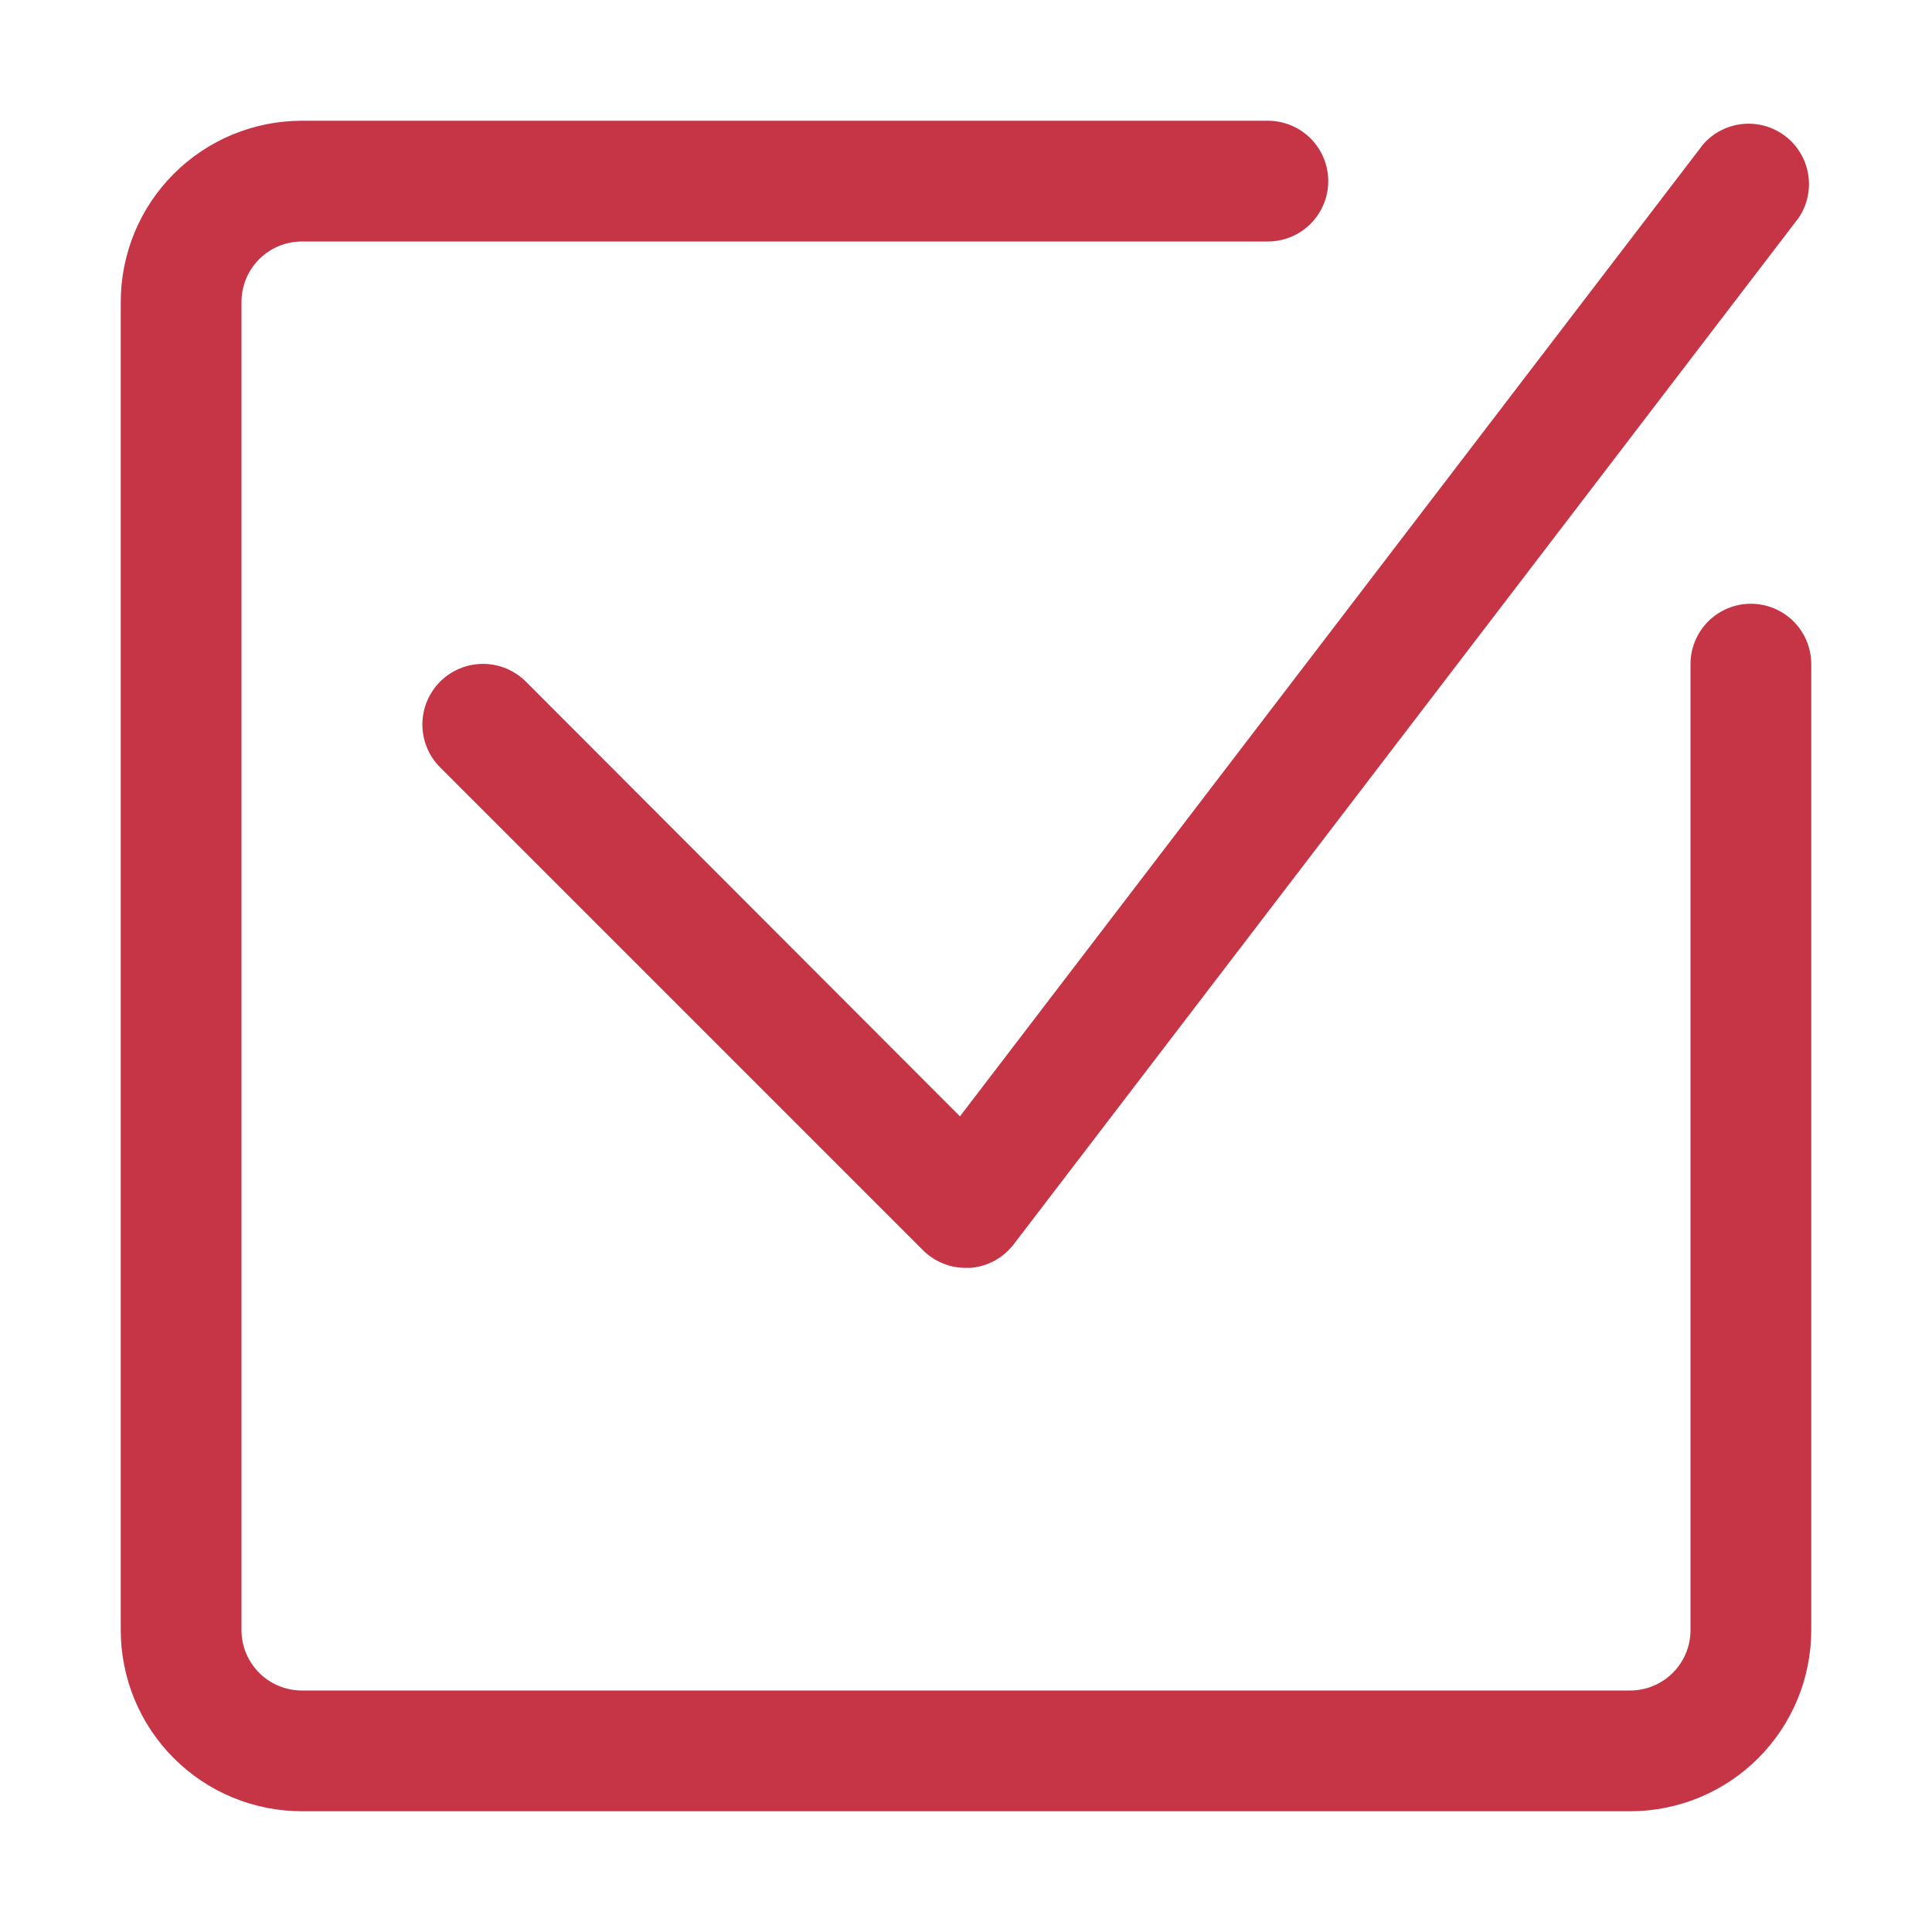
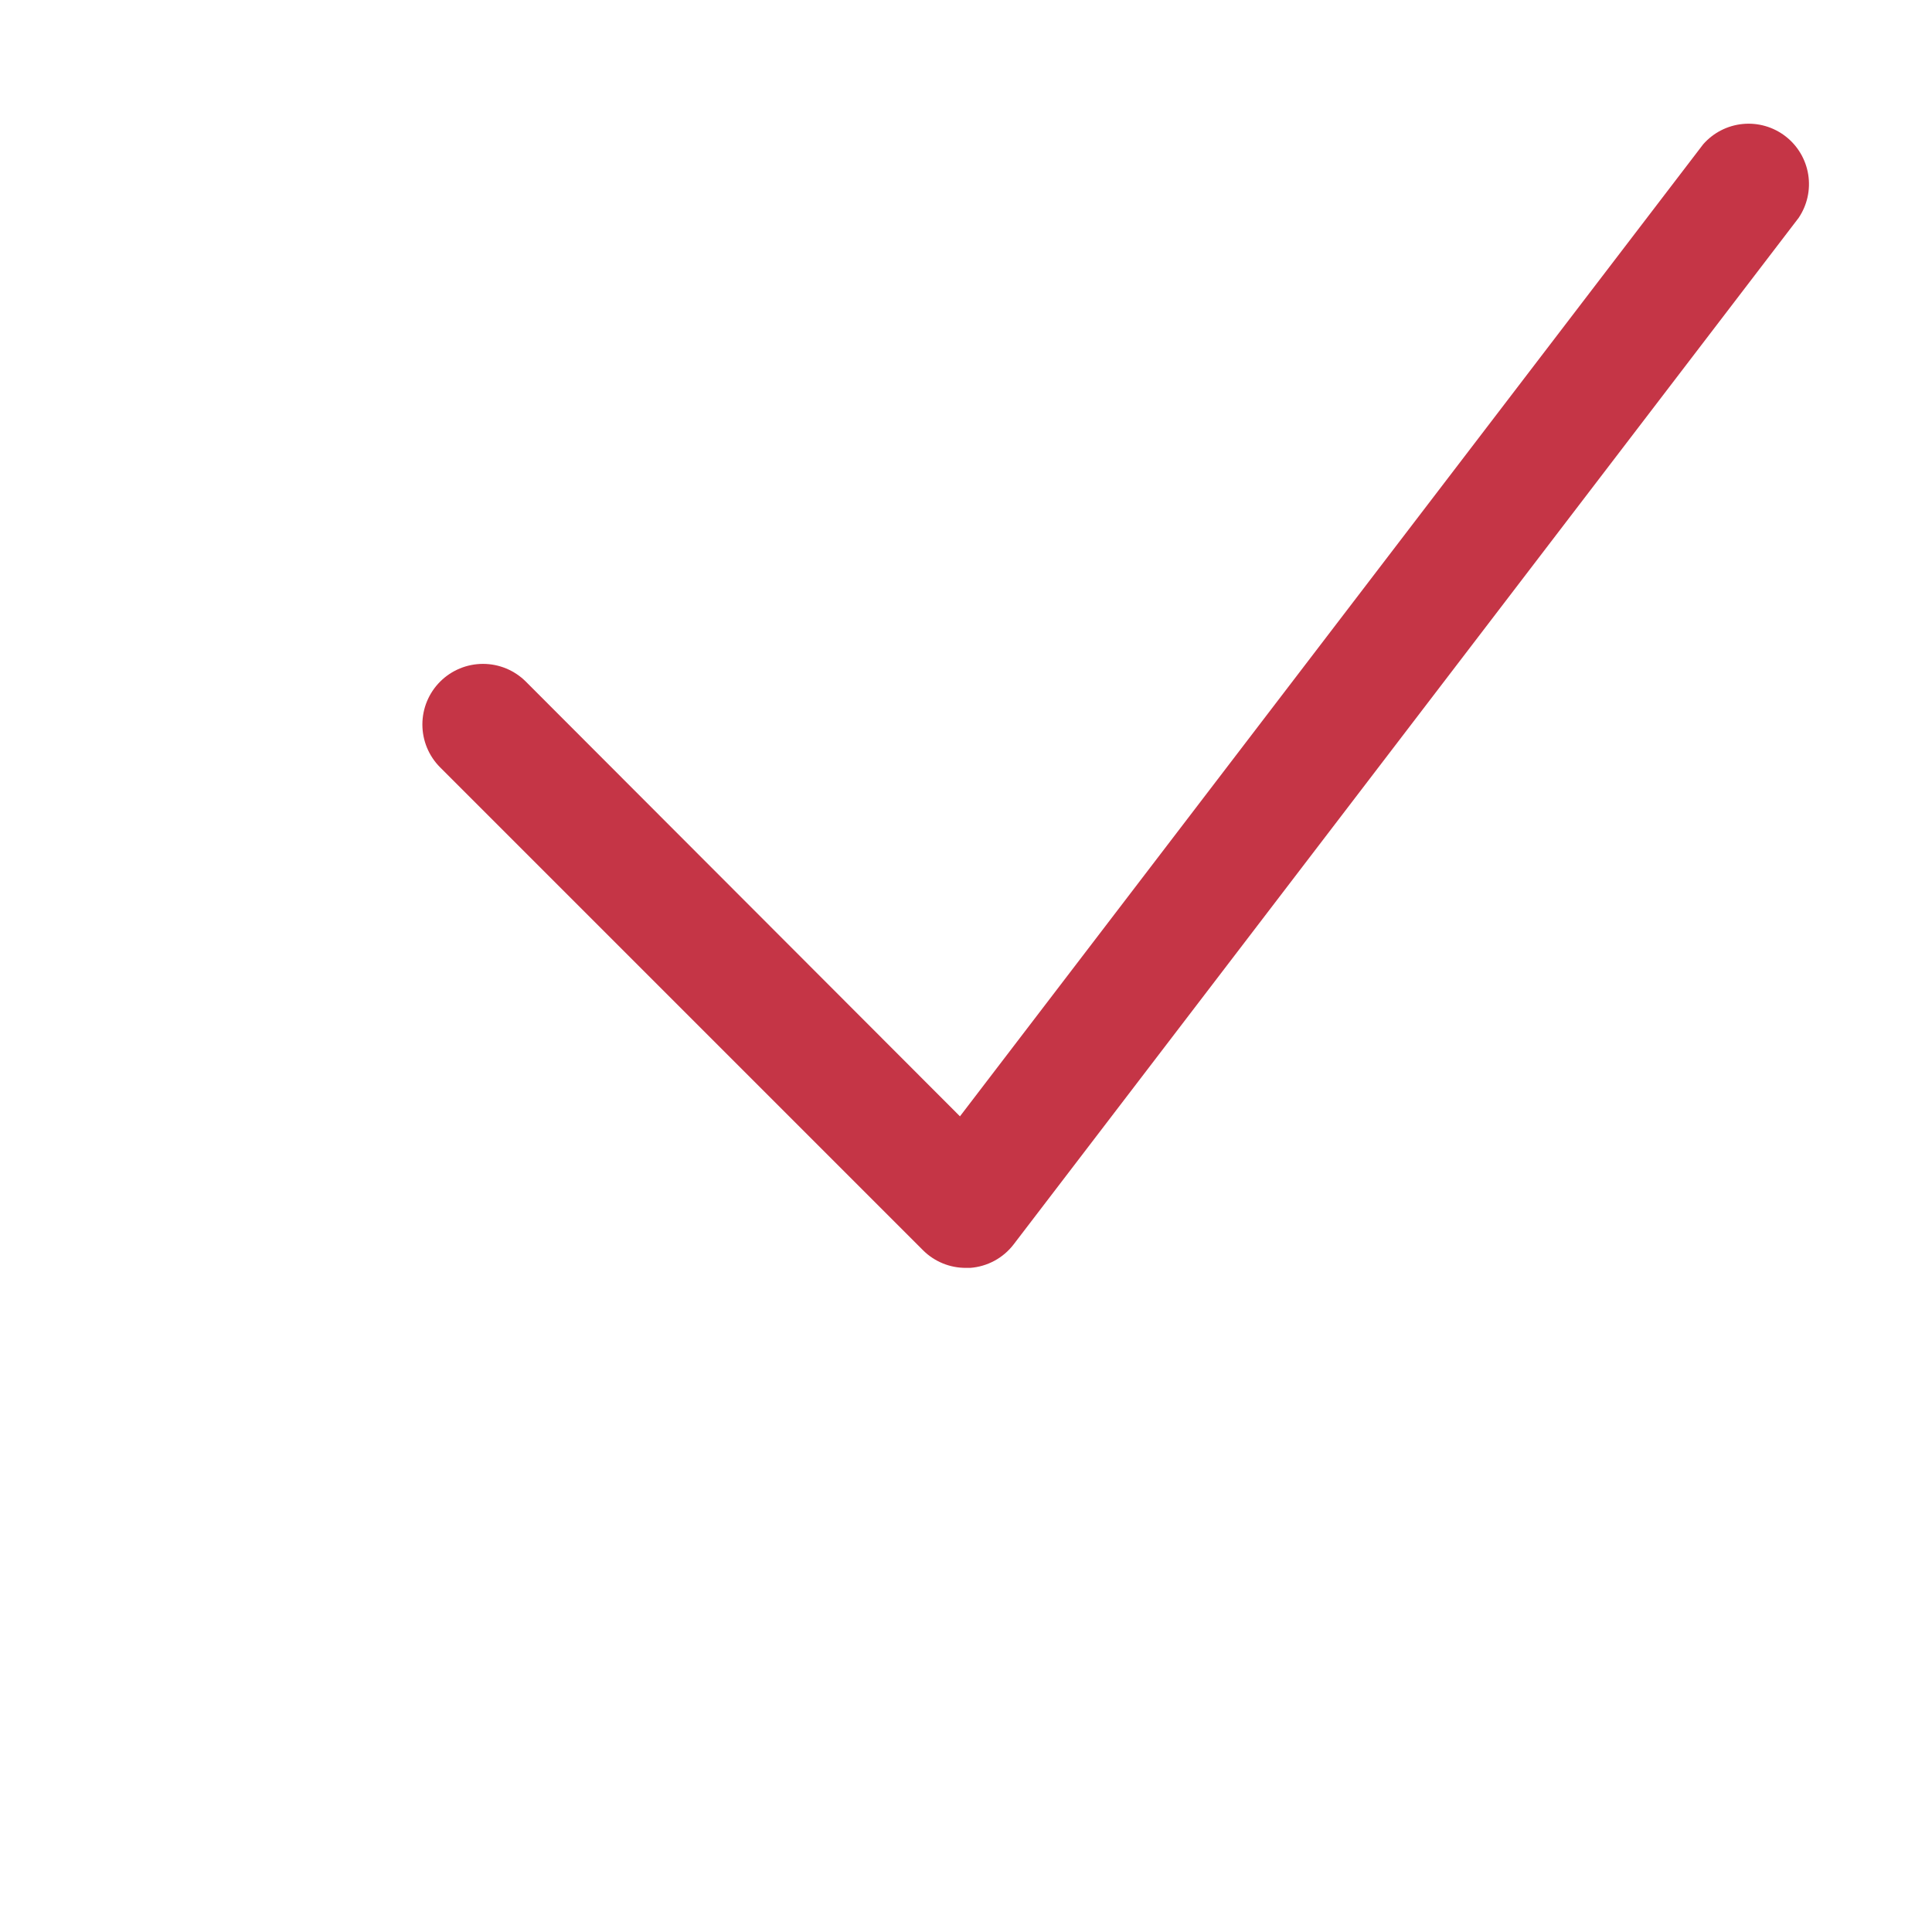
<svg xmlns="http://www.w3.org/2000/svg" width="512" height="512" viewBox="0 0 512 512" fill="none">
-   <path d="M464 160C459.757 160 455.687 161.686 452.686 164.686C449.686 167.687 448 171.757 448 176V432C448 436.243 446.314 440.313 443.314 443.314C440.313 446.314 436.243 448 432 448H80C75.757 448 71.687 446.314 68.686 443.314C65.686 440.313 64 436.243 64 432V80C64 75.757 65.686 71.687 68.686 68.686C71.687 65.686 75.757 64 80 64H336C340.243 64 344.313 62.314 347.314 59.314C350.314 56.313 352 52.243 352 48C352 43.757 350.314 39.687 347.314 36.686C344.313 33.686 340.243 32 336 32H80C67.27 32 55.061 37.057 46.059 46.059C37.057 55.061 32 67.27 32 80V432C32 444.73 37.057 456.939 46.059 465.941C55.061 474.943 67.27 480 80 480H432C444.73 480 456.939 474.943 465.941 465.941C474.943 456.939 480 444.73 480 432V176C480 171.757 478.314 167.687 475.314 164.686C472.313 161.686 468.243 160 464 160Z" fill="#C53546" />
  <path d="M139.36 180.64C136.347 177.627 132.261 175.935 128 175.935C123.739 175.935 119.653 177.627 116.64 180.64C113.627 183.653 111.935 187.739 111.935 192C111.935 194.11 112.35 196.199 113.157 198.148C113.965 200.097 115.148 201.868 116.64 203.36L244.64 331.36C246.135 332.843 247.908 334.016 249.858 334.812C251.807 335.609 253.894 336.012 256 336H257.12C259.372 335.832 261.562 335.189 263.548 334.113C265.534 333.038 267.269 331.554 268.64 329.76L476.64 57.76C478.926 54.389 479.84 50.273 479.196 46.252C478.552 42.23 476.399 38.606 473.176 36.117C469.952 33.627 465.901 32.461 461.847 32.856C457.794 33.251 454.043 35.176 451.36 38.24L254.4 295.84L139.36 180.64Z" fill="#C53546" />
</svg>